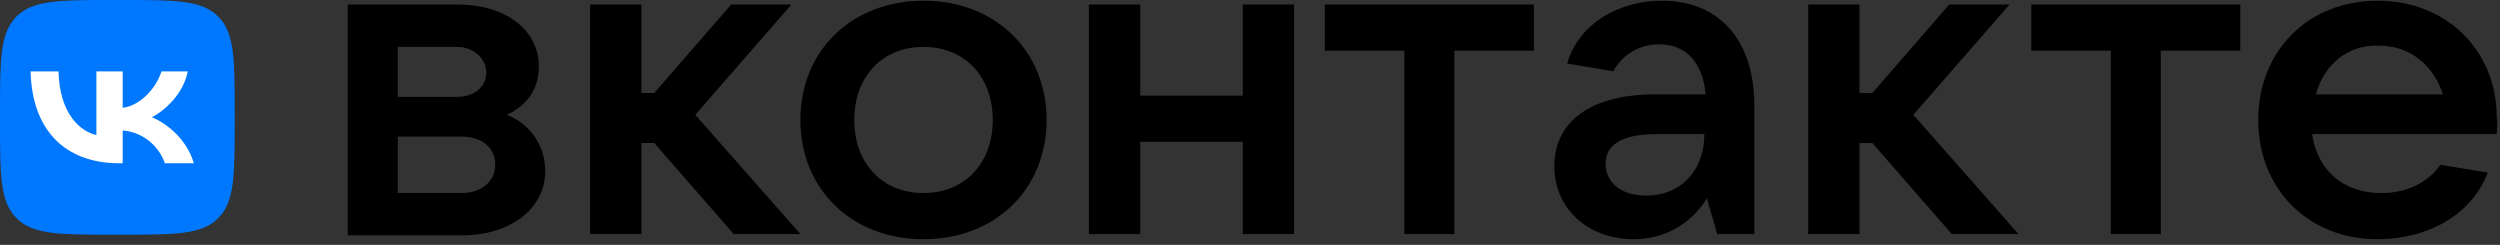
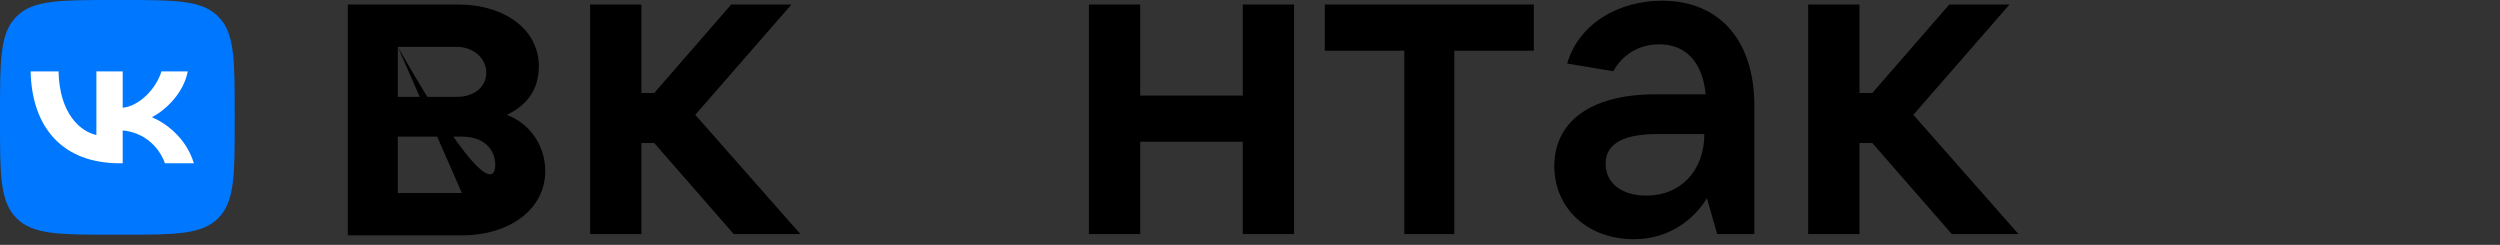
<svg xmlns="http://www.w3.org/2000/svg" width="245" height="24" viewBox="0 0 245 24" fill="none">
  <rect x="0" y="0" width="245" height="24" fill="#333333" stroke="none" />
-   <path d="M53.435 16.78C53.435 20.424 50.042 23.063 45.267 23.063H34.084V0.445H44.89C49.539 0.445 52.806 2.958 52.806 6.477C52.806 8.864 51.55 10.372 49.665 11.252C51.676 12.005 53.435 14.016 53.435 16.78ZM38.984 4.592V9.492H44.765C46.524 9.492 47.655 8.487 47.655 7.105C47.655 5.723 46.398 4.592 44.765 4.592H38.984ZM45.267 18.916C47.152 18.916 48.534 17.786 48.534 16.152C48.534 14.519 47.278 13.388 45.267 13.388H38.984V18.916H45.267Z" fill="black" />
+   <path d="M53.435 16.78C53.435 20.424 50.042 23.063 45.267 23.063H34.084V0.445H44.89C49.539 0.445 52.806 2.958 52.806 6.477C52.806 8.864 51.55 10.372 49.665 11.252C51.676 12.005 53.435 14.016 53.435 16.78ZM38.984 4.592V9.492H44.765C46.524 9.492 47.655 8.487 47.655 7.105C47.655 5.723 46.398 4.592 44.765 4.592H38.984ZC47.152 18.916 48.534 17.786 48.534 16.152C48.534 14.519 47.278 13.388 45.267 13.388H38.984V18.916H45.267Z" fill="black" />
  <path d="M71.905 22.937L64.115 14.016H62.858V22.937H57.832V0.445H62.858V9.115H64.115L71.654 0.445H77.56L68.136 11.252L78.439 22.937H71.905Z" fill="black" />
-   <path d="M78.439 11.756C78.439 4.971 83.466 0.07 90.502 0.07C97.539 0.07 102.565 4.971 102.565 11.756C102.565 18.541 97.539 23.442 90.502 23.442C83.466 23.442 78.439 18.541 78.439 11.756ZM97.288 11.756C97.288 7.484 94.523 4.594 90.502 4.594C86.481 4.594 83.718 7.484 83.718 11.756C83.718 16.028 86.481 18.919 90.502 18.919C94.523 18.919 97.288 16.028 97.288 11.756Z" fill="black" />
  <path d="M121.791 0.445H126.818V22.937H121.791V13.89H111.739V22.937H106.713V0.445H111.739V9.367H121.791V0.445Z" fill="black" />
  <path d="M137.623 22.937V4.969H129.832V0.445H150.314V4.969H142.523V22.937H137.623Z" fill="black" />
  <path d="M171.926 10.374V22.939H168.282L167.277 19.421C166.146 21.306 163.759 23.442 160.115 23.442C155.591 23.442 152.324 20.426 152.324 16.28C152.324 12.133 155.591 9.243 162.251 9.243H167.151C166.9 6.353 165.392 4.343 162.628 4.343C160.366 4.343 158.858 5.599 158.104 6.981L153.581 6.227C154.712 2.332 158.607 0.07 162.879 0.07C168.408 0.07 171.926 3.84 171.926 10.374ZM167.026 13.138H162.377C158.607 13.138 157.35 14.395 157.35 16.028C157.35 17.913 158.858 19.17 161.371 19.17C164.638 19.17 167.026 16.782 167.026 13.138Z" fill="black" />
  <path d="M191.276 22.937L183.486 14.016H182.229V22.937H177.203V0.445H182.229V9.115H183.486L191.025 0.445H196.931L187.507 11.252L197.81 22.937H191.276Z" fill="black" />
-   <path d="M206.858 22.937V4.969H199.068V0.445H219.55V4.969H211.759V22.937H206.858Z" fill="black" />
-   <path d="M244.68 13.138H226.586C227.089 16.657 229.602 18.919 233.371 18.919C236.01 18.919 238.021 17.788 239.152 16.154L243.801 16.908C242.167 21.18 237.769 23.442 232.994 23.442C226.209 23.442 221.309 18.541 221.309 11.756C221.309 4.971 226.209 0.07 232.994 0.07C239.78 0.07 244.68 4.971 244.68 11.505C244.806 12.133 244.68 12.636 244.68 13.138ZM226.963 9.243H239.403C238.523 6.479 236.261 4.468 233.12 4.468C230.104 4.343 227.717 6.353 226.963 9.243Z" fill="black" />
  <path d="M0 11.04C0 5.836 0 3.234 1.617 1.617C3.234 0 5.836 0 11.04 0H11.96C17.164 0 19.766 0 21.383 1.617C23 3.234 23 5.836 23 11.04V11.96C23 17.164 23 19.766 21.383 21.383C19.766 23 17.164 23 11.96 23H11.04C5.836 23 3.234 23 1.617 21.383C0 19.766 0 17.164 0 11.96V11.04Z" fill="#0077FF" />
  <path d="M11.714 16C6.248 16 3.13 12.622 3 7H5.738C5.828 11.126 7.847 12.874 9.446 13.234V7H12.024V10.559C13.603 10.405 15.262 8.784 15.822 7H18.4C17.971 9.198 16.172 10.82 14.893 11.486C16.172 12.027 18.221 13.441 19 16H16.162C15.552 14.288 14.033 12.964 12.024 12.784V16H11.714Z" fill="white" />
</svg>